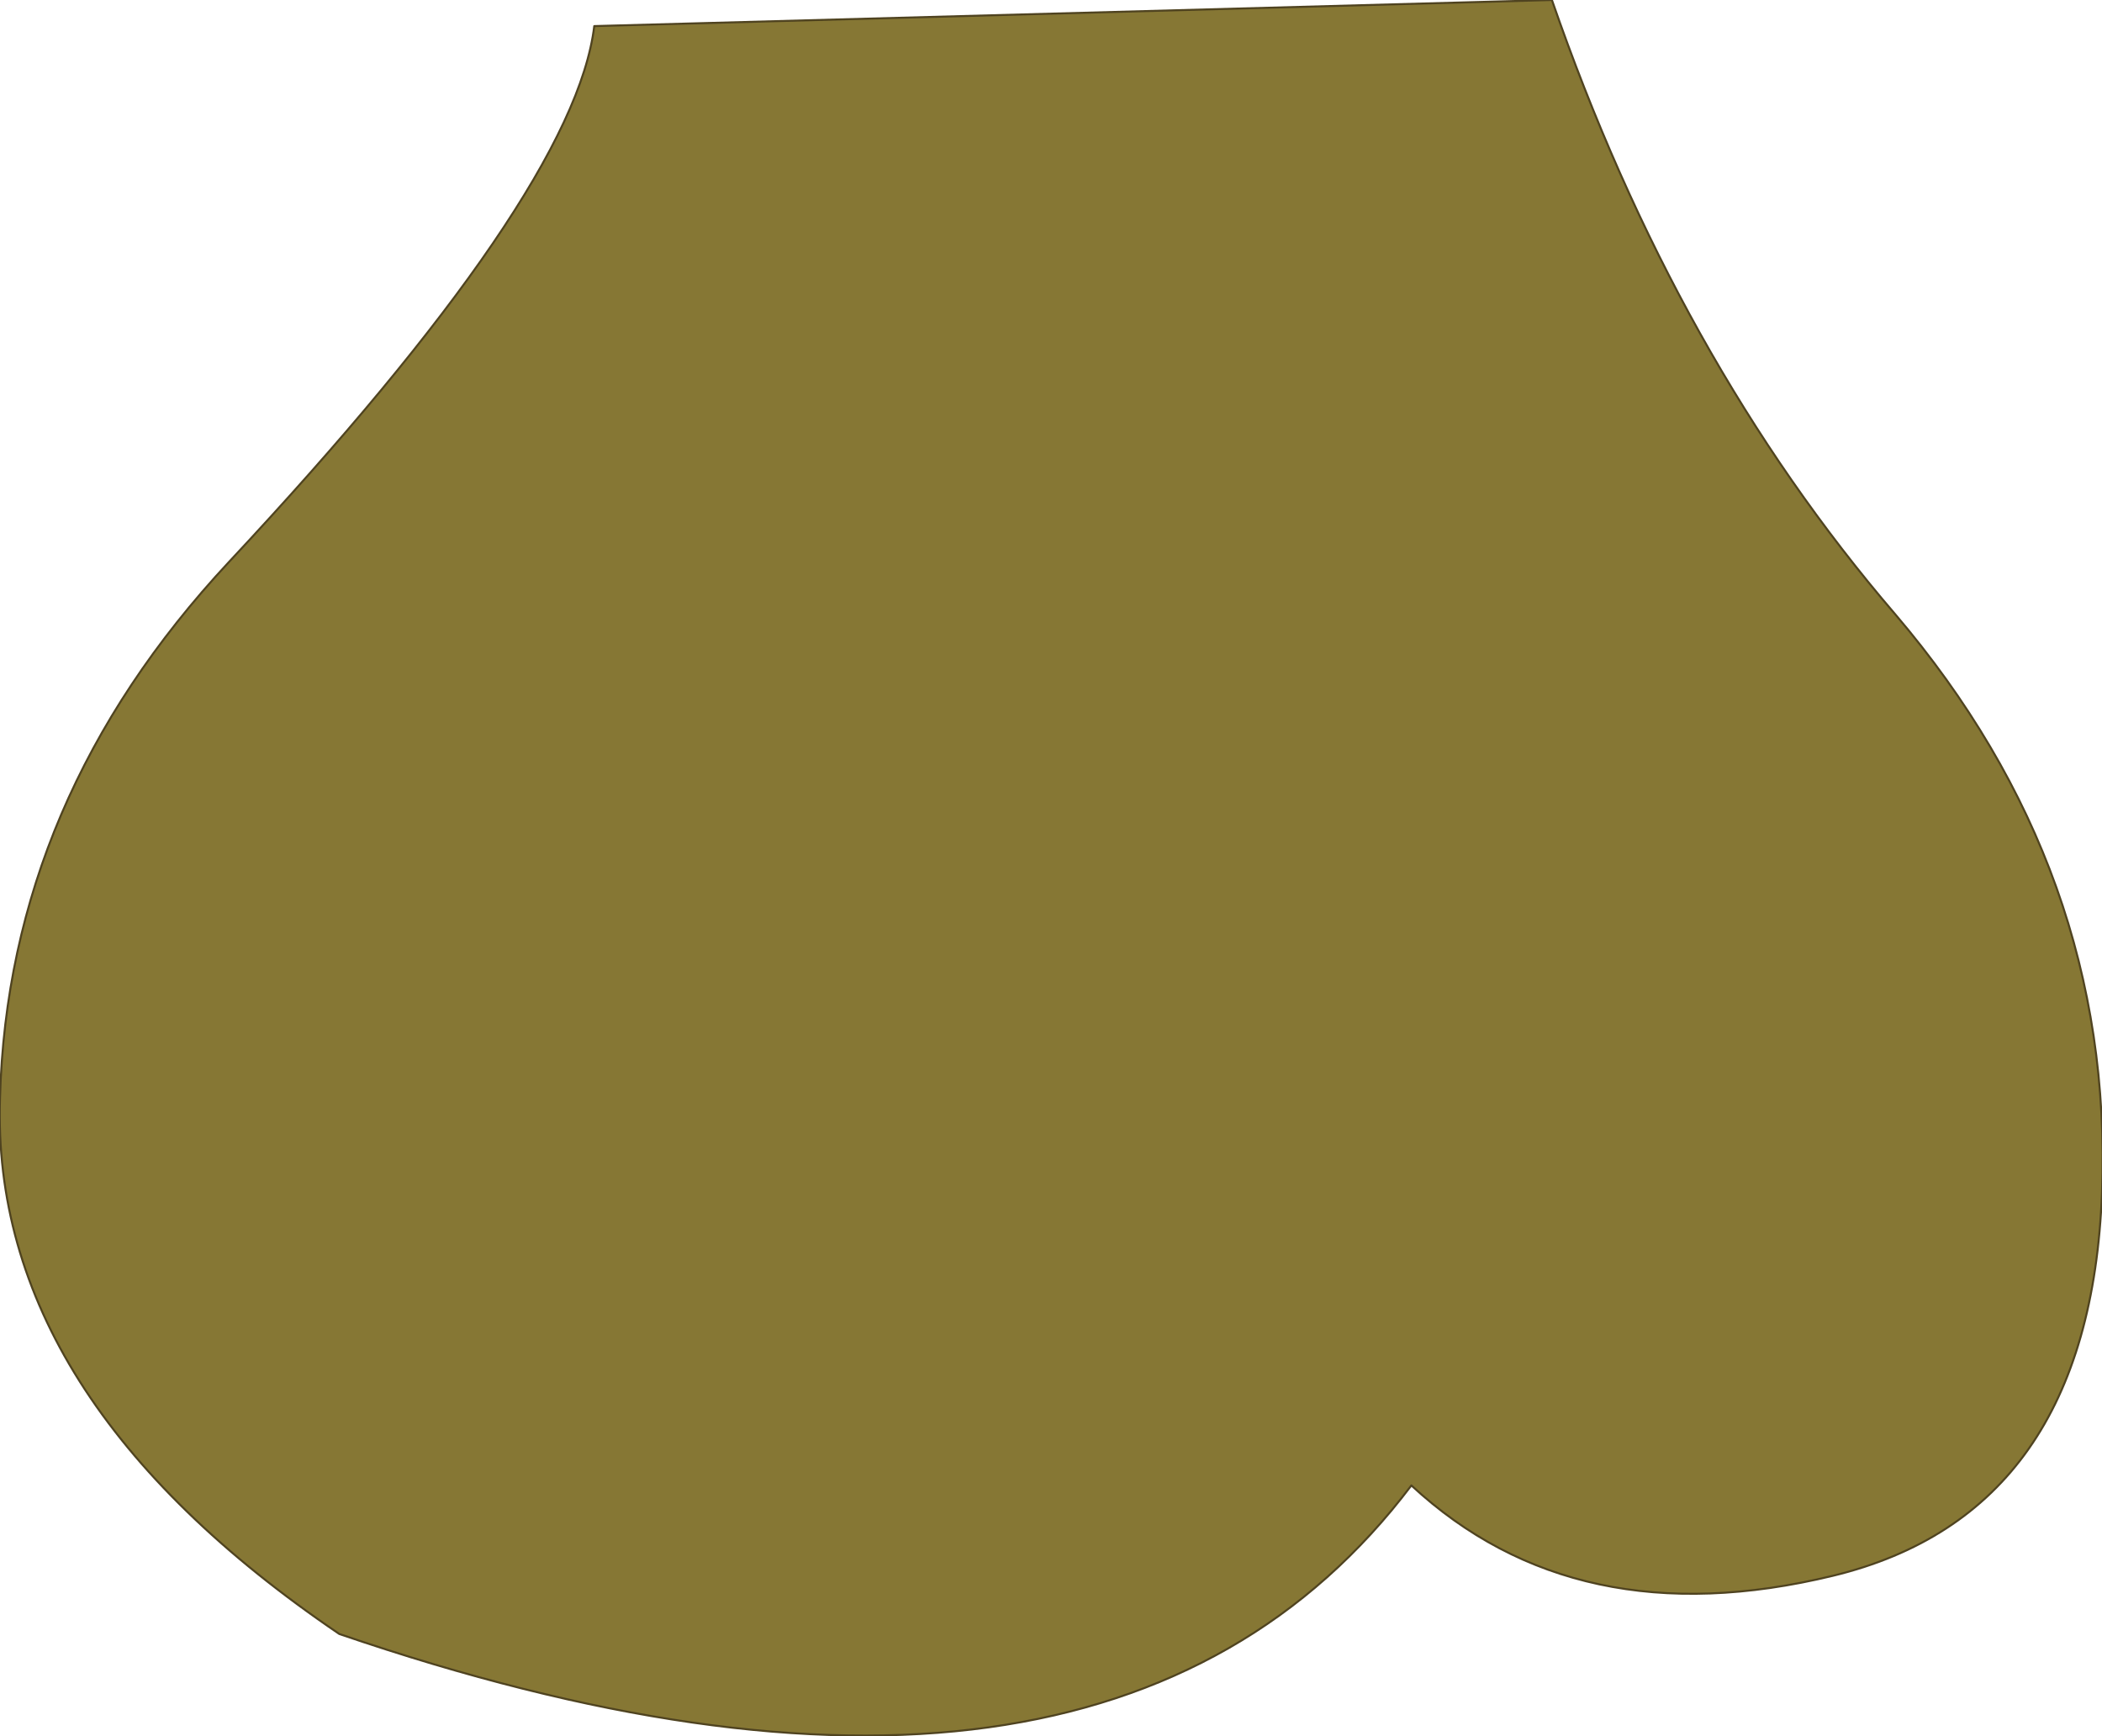
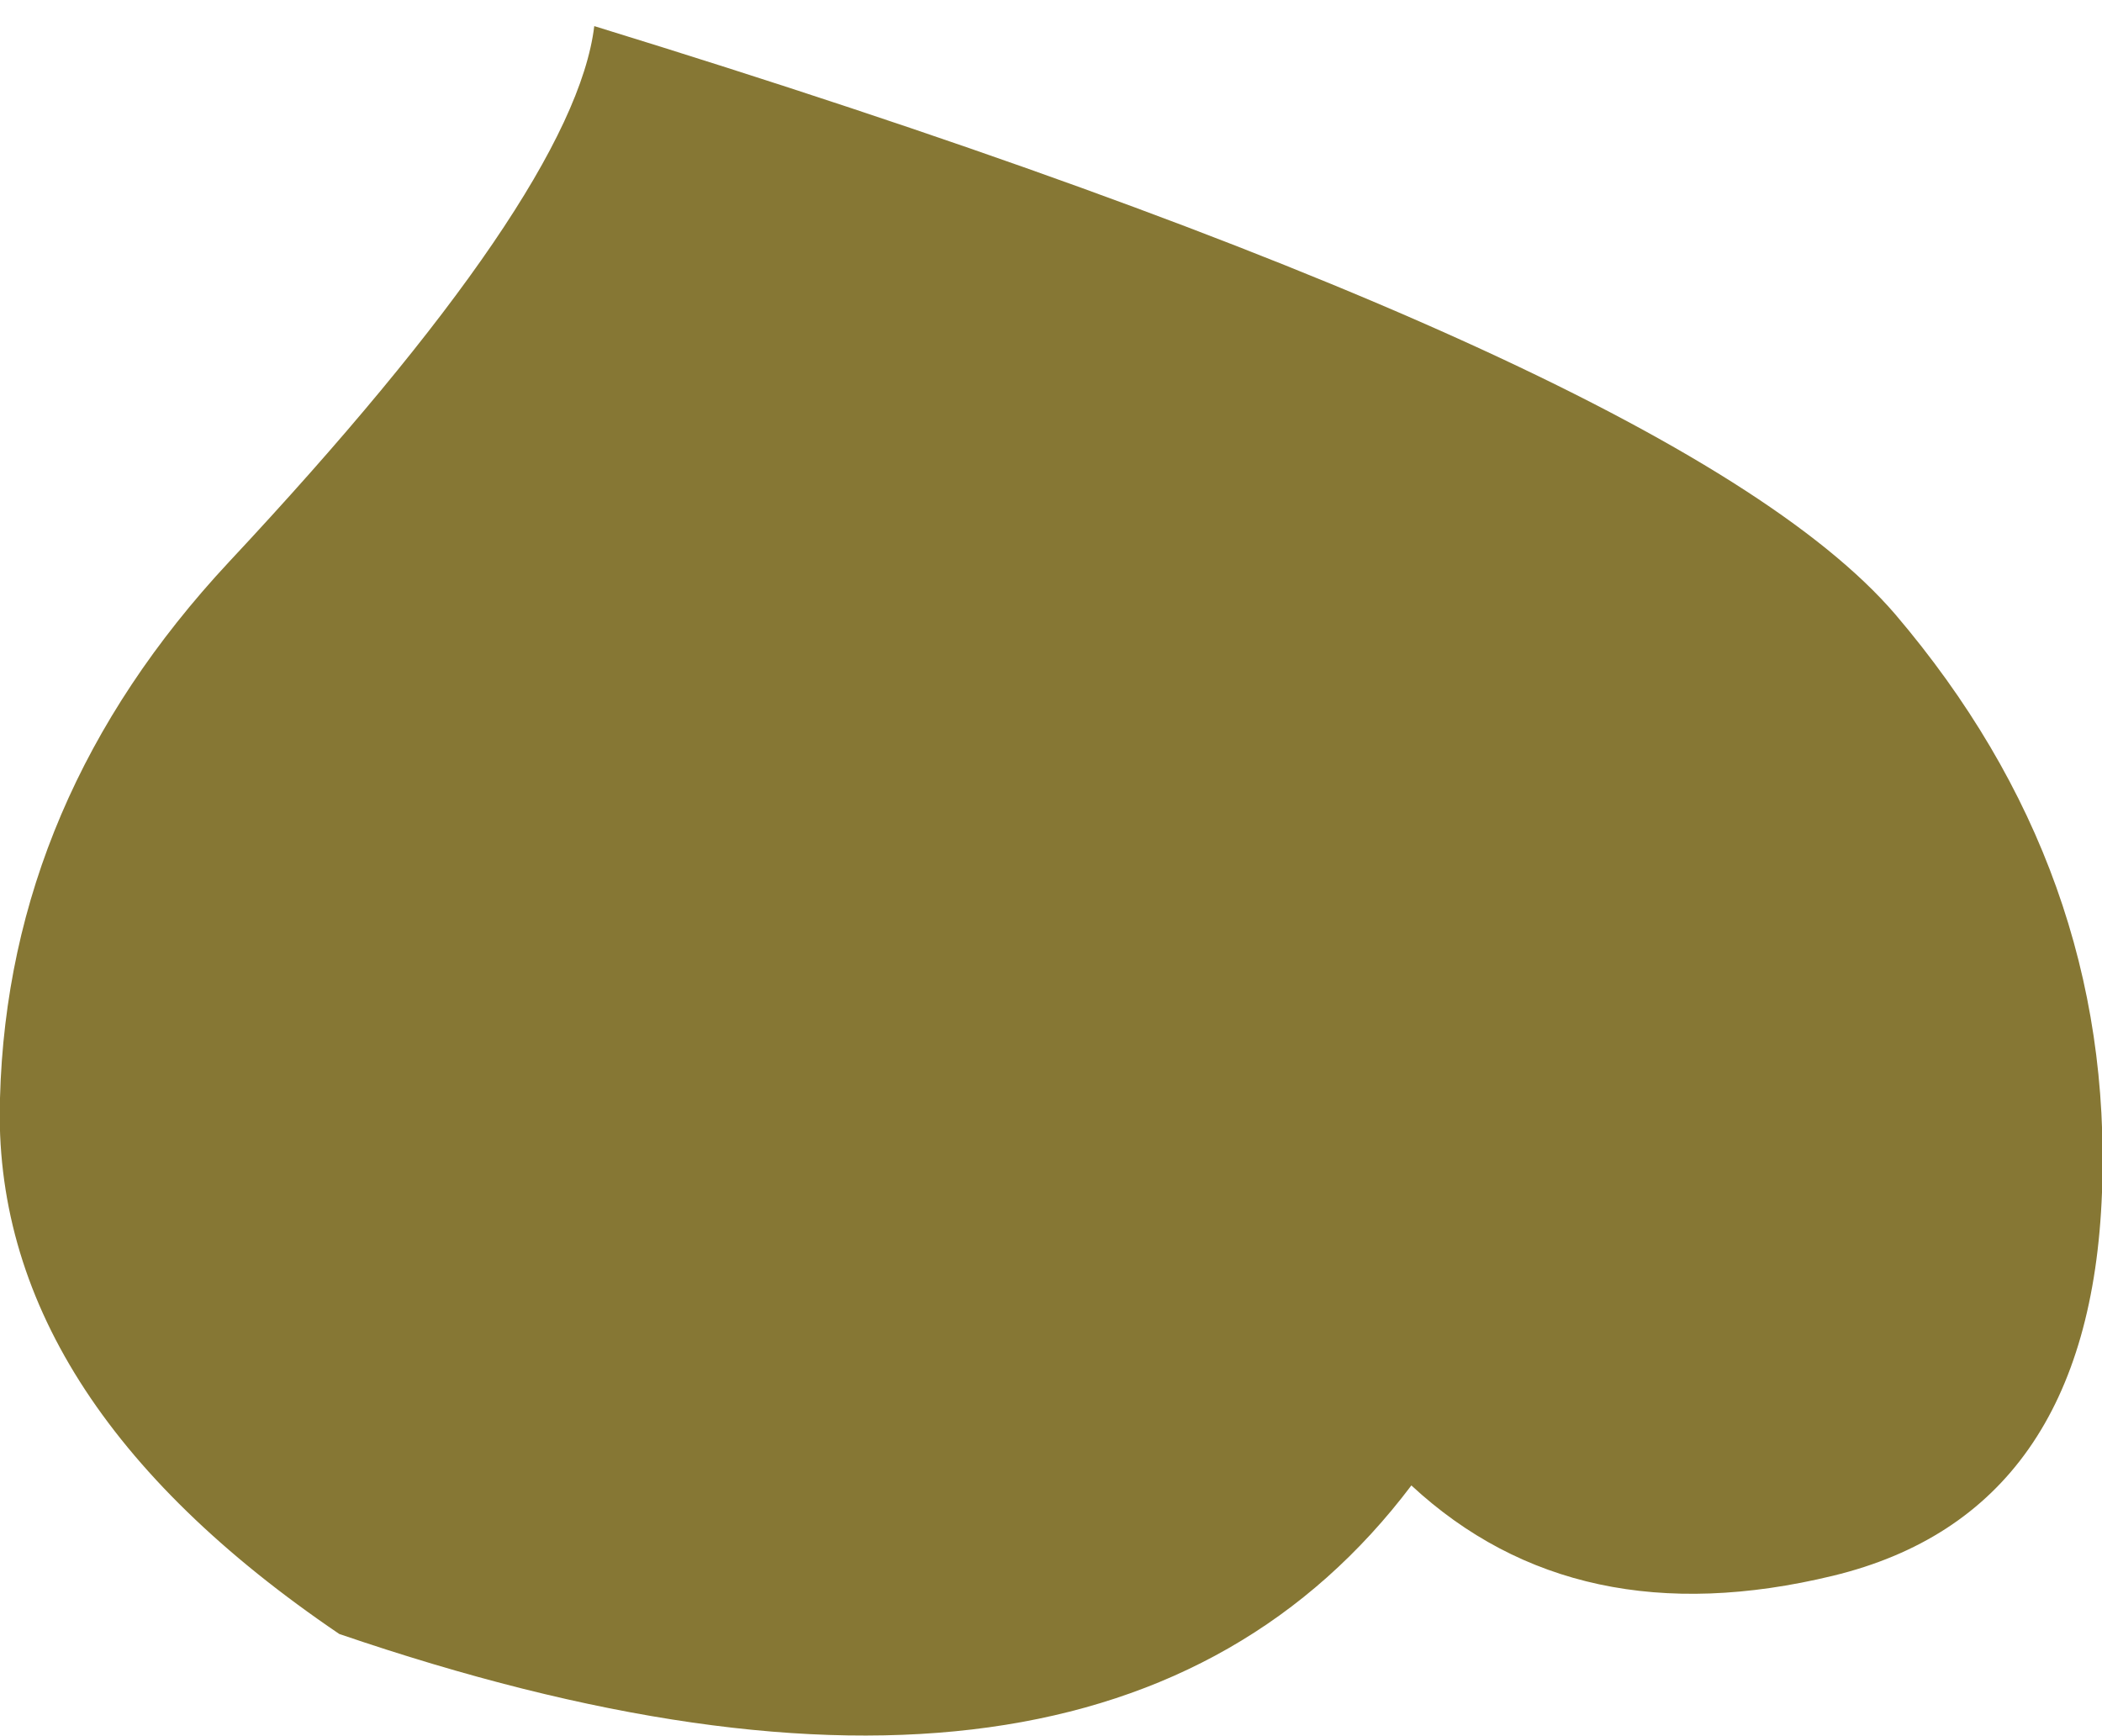
<svg xmlns="http://www.w3.org/2000/svg" height="43.25px" width="52.35px">
  <g transform="matrix(1.0, 0.0, 0.0, 1.0, 26.7, 21.65)">
-     <path d="M20.5 -6.35 Q25.95 0.05 25.65 8.05 25.35 16.05 18.95 17.6 12.55 19.15 8.45 15.35 0.75 25.55 -18.25 19.05 -26.95 13.15 -26.7 5.7 -26.5 -1.75 -21.0 -7.65 -12.4 -16.85 -11.9 -21.0 L11.95 -21.65 Q15.05 -12.7 20.5 -6.35" fill="#867734" fill-rule="evenodd" stroke="none" />
-     <path d="M20.5 -6.35 Q25.95 0.05 25.65 8.05 25.35 16.05 18.95 17.6 12.55 19.15 8.45 15.35 0.75 25.55 -18.25 19.05 -26.95 13.15 -26.7 5.7 -26.5 -1.75 -21.0 -7.65 -12.4 -16.85 -11.9 -21.0 L11.95 -21.65 Q15.05 -12.7 20.5 -6.35 Z" fill="none" stroke="#4f4320" stroke-linecap="round" stroke-linejoin="round" stroke-width="0.05" />
+     <path d="M20.5 -6.35 Q25.95 0.05 25.65 8.05 25.35 16.05 18.95 17.6 12.55 19.15 8.45 15.35 0.75 25.55 -18.25 19.05 -26.95 13.15 -26.7 5.7 -26.5 -1.75 -21.0 -7.65 -12.4 -16.85 -11.9 -21.0 Q15.05 -12.7 20.5 -6.35" fill="#867734" fill-rule="evenodd" stroke="none" />
  </g>
</svg>